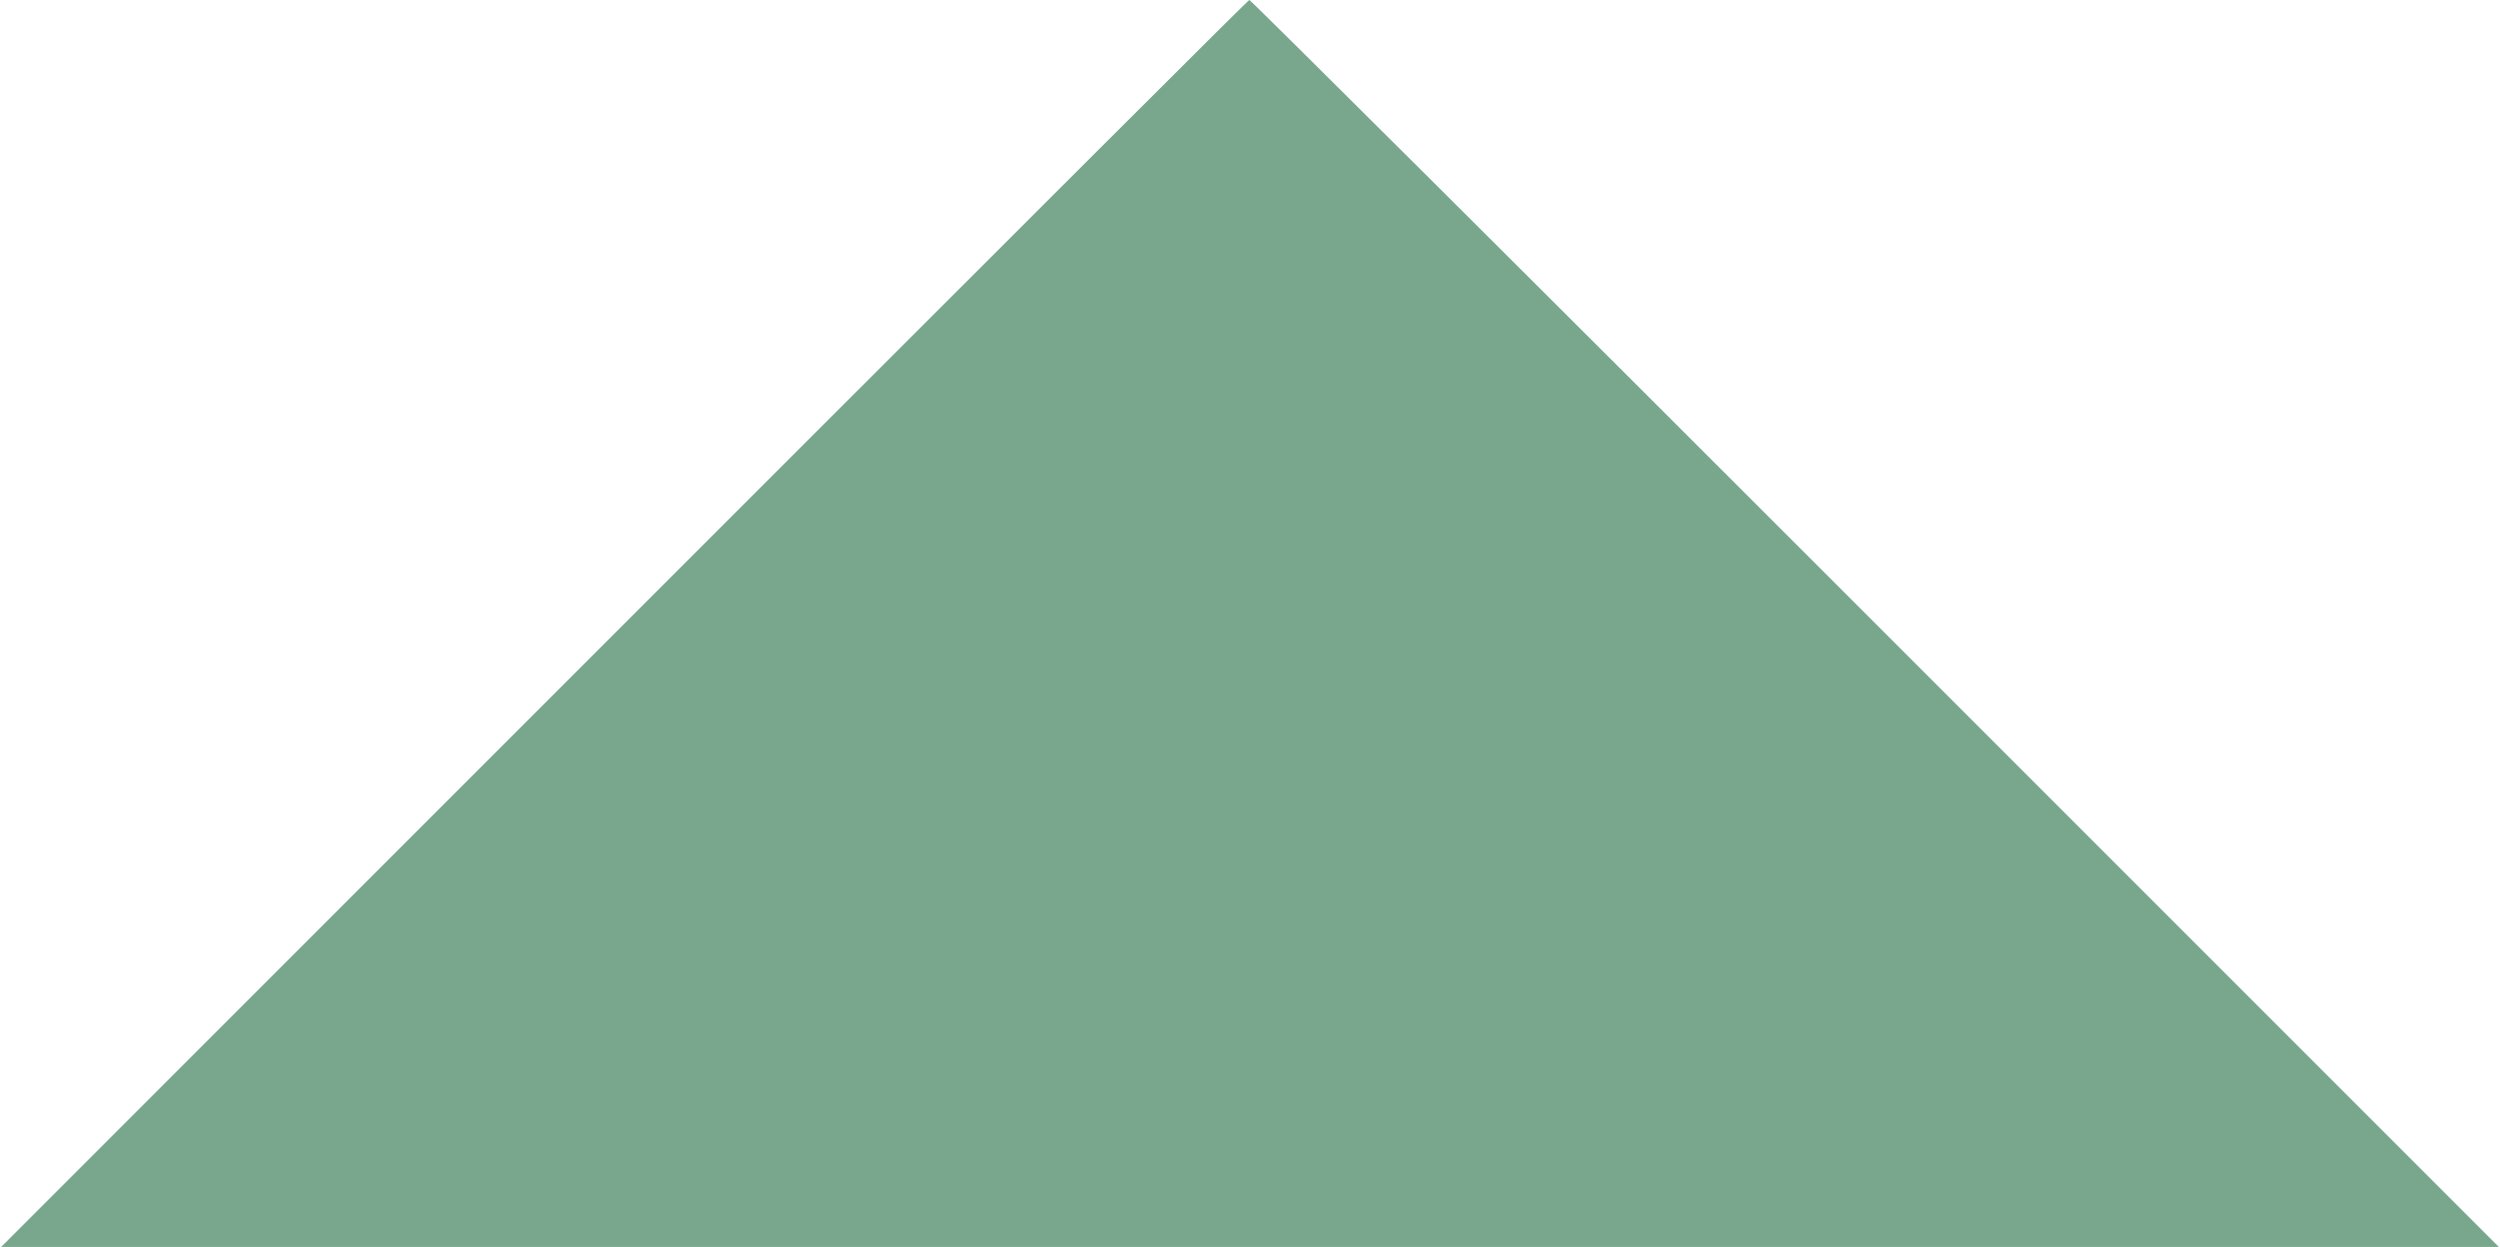
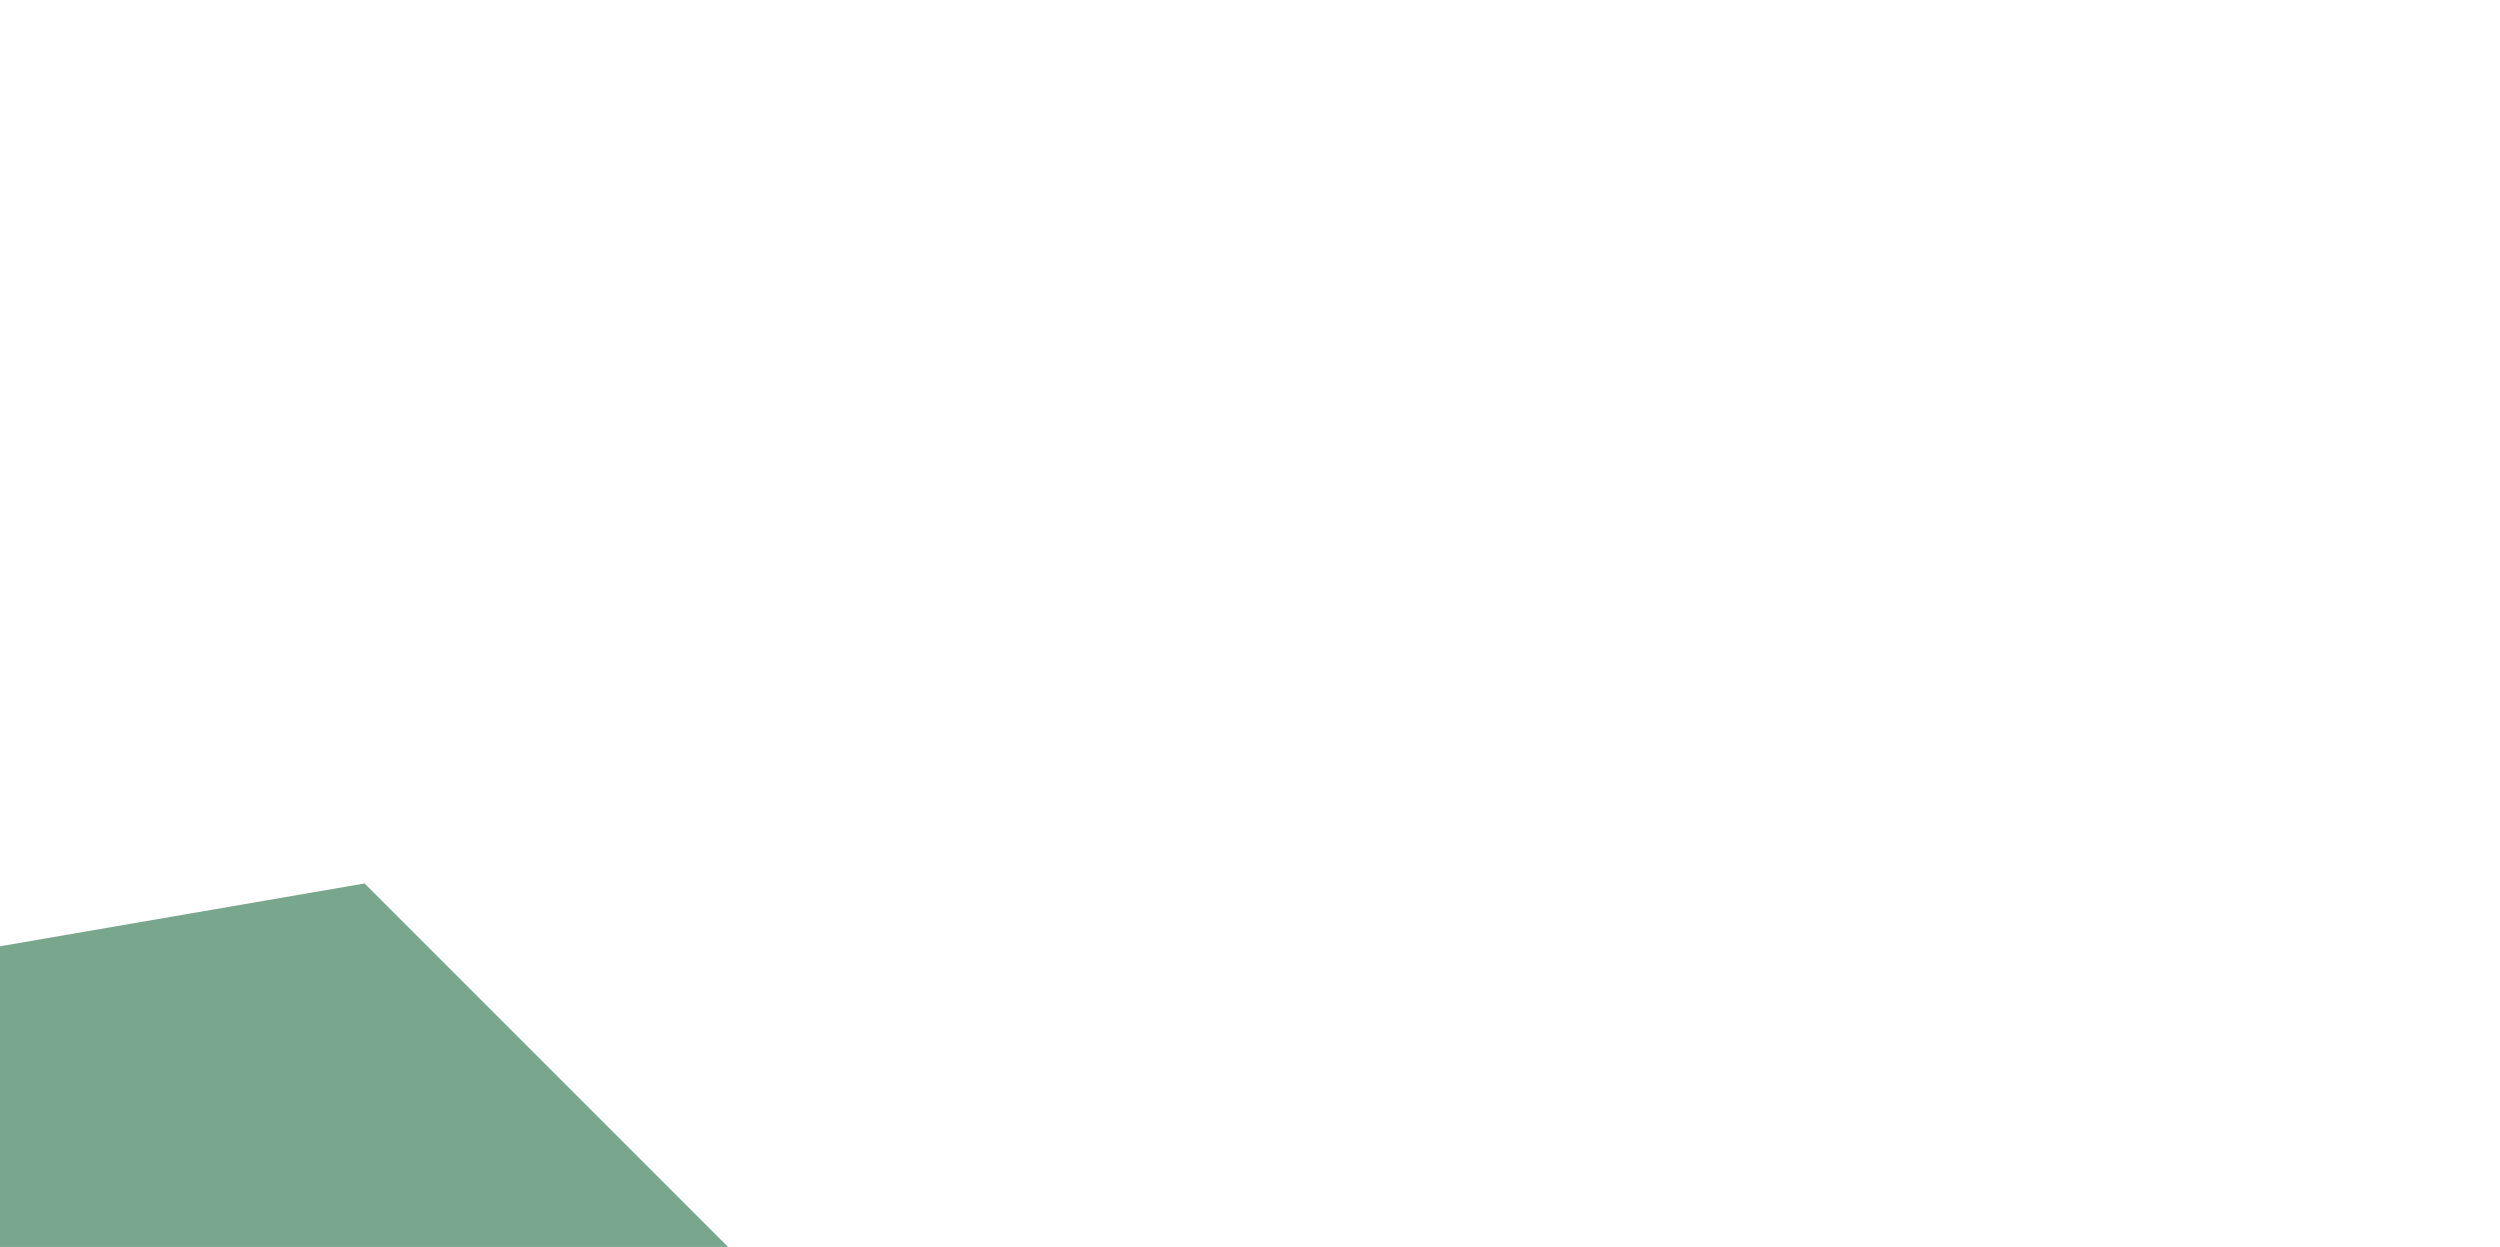
<svg xmlns="http://www.w3.org/2000/svg" viewBox="0 0 1211.245 604.688" version="1.1" x="0px" y="0px" aria-hidden="true" width="1211px" height="604px" style="fill:url(#CerosGradient_id71875ff6a);">
  <defs>
    <linearGradient class="cerosgradient" data-cerosgradient="true" id="CerosGradient_id71875ff6a" gradientUnits="userSpaceOnUse" x1="50%" y1="100%" x2="50%" y2="0%">
      <stop offset="0%" stop-color="#79A78D" />
      <stop offset="100%" stop-color="#79A78D" />
    </linearGradient>
    <linearGradient />
  </defs>
  <g transform="translate(1970.86,-673.884)">
-     <path style="fill:url(#CerosGradient_id71875ff6a);" d="m -1794.611,1102.31 c 374.859,-374.89 428.172,-428.122 429.071,-428.425 0.511,-0.172 137.053,135.812 303.427,302.188 l 302.498,302.5 -605.622,0 -605.622,0 176.248,-176.263 z" fill="#000000" />
+     <path style="fill:url(#CerosGradient_id71875ff6a);" d="m -1794.611,1102.31 l 302.498,302.5 -605.622,0 -605.622,0 176.248,-176.263 z" fill="#000000" />
  </g>
</svg>